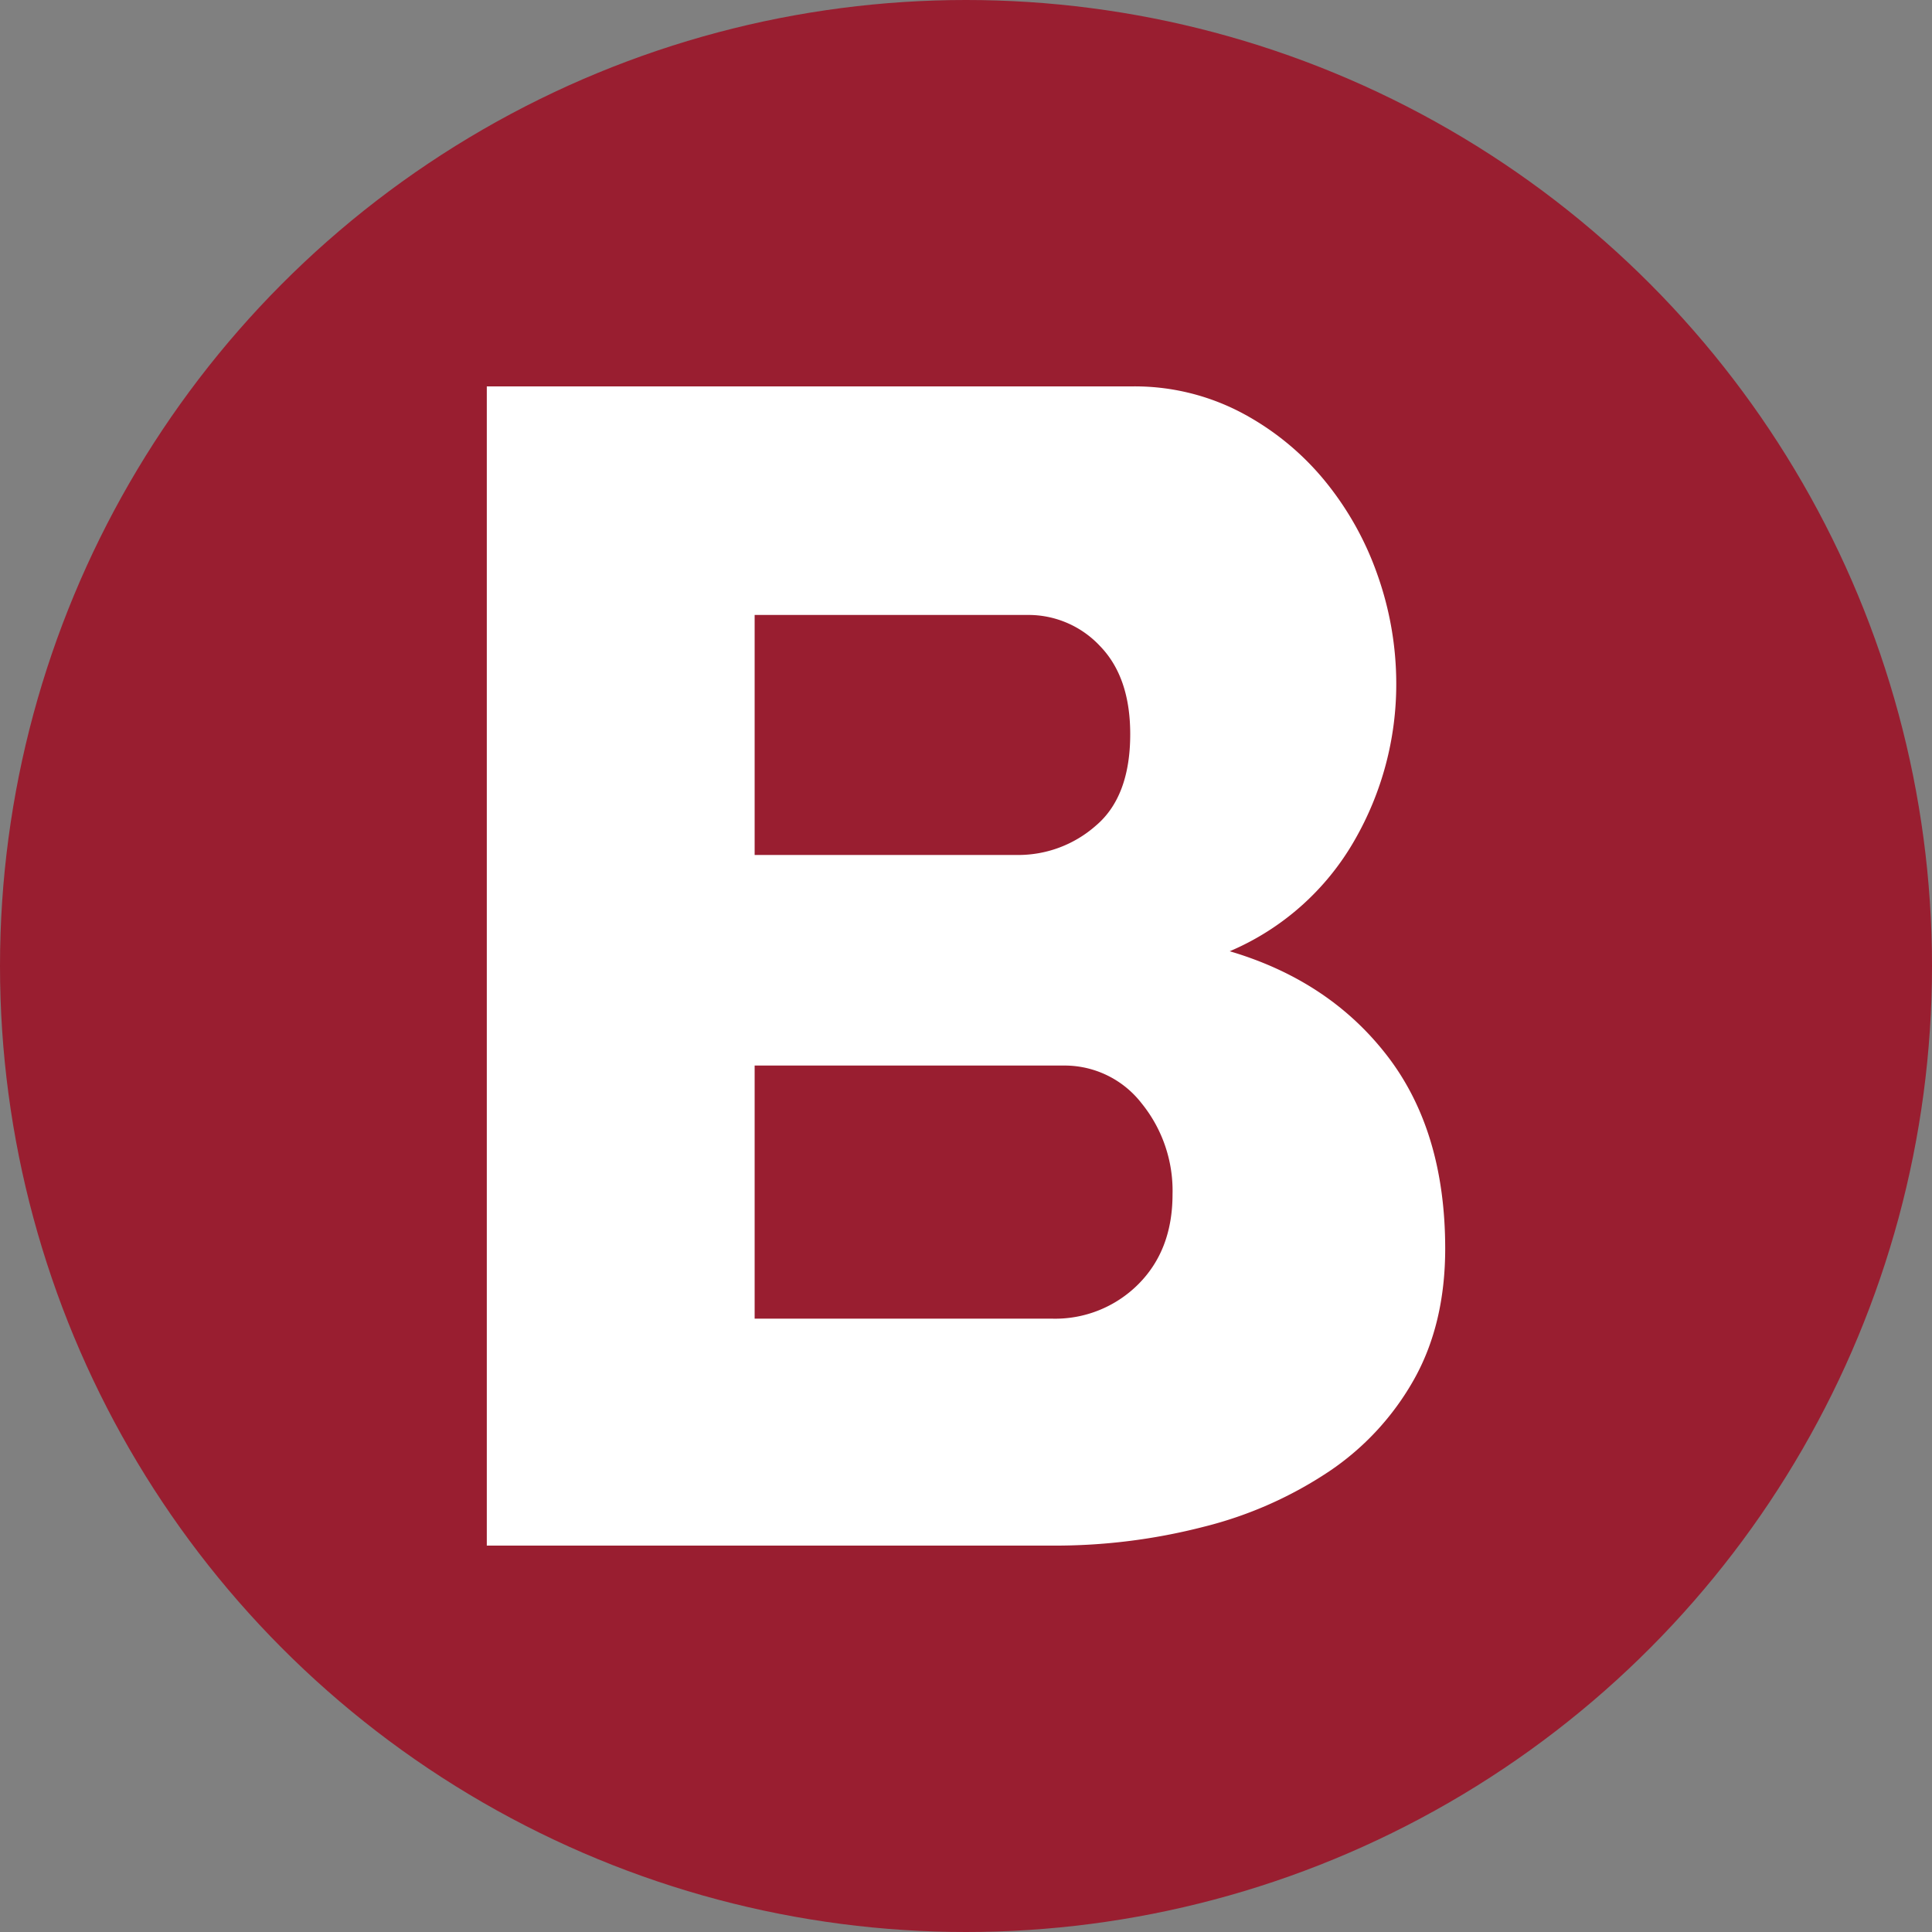
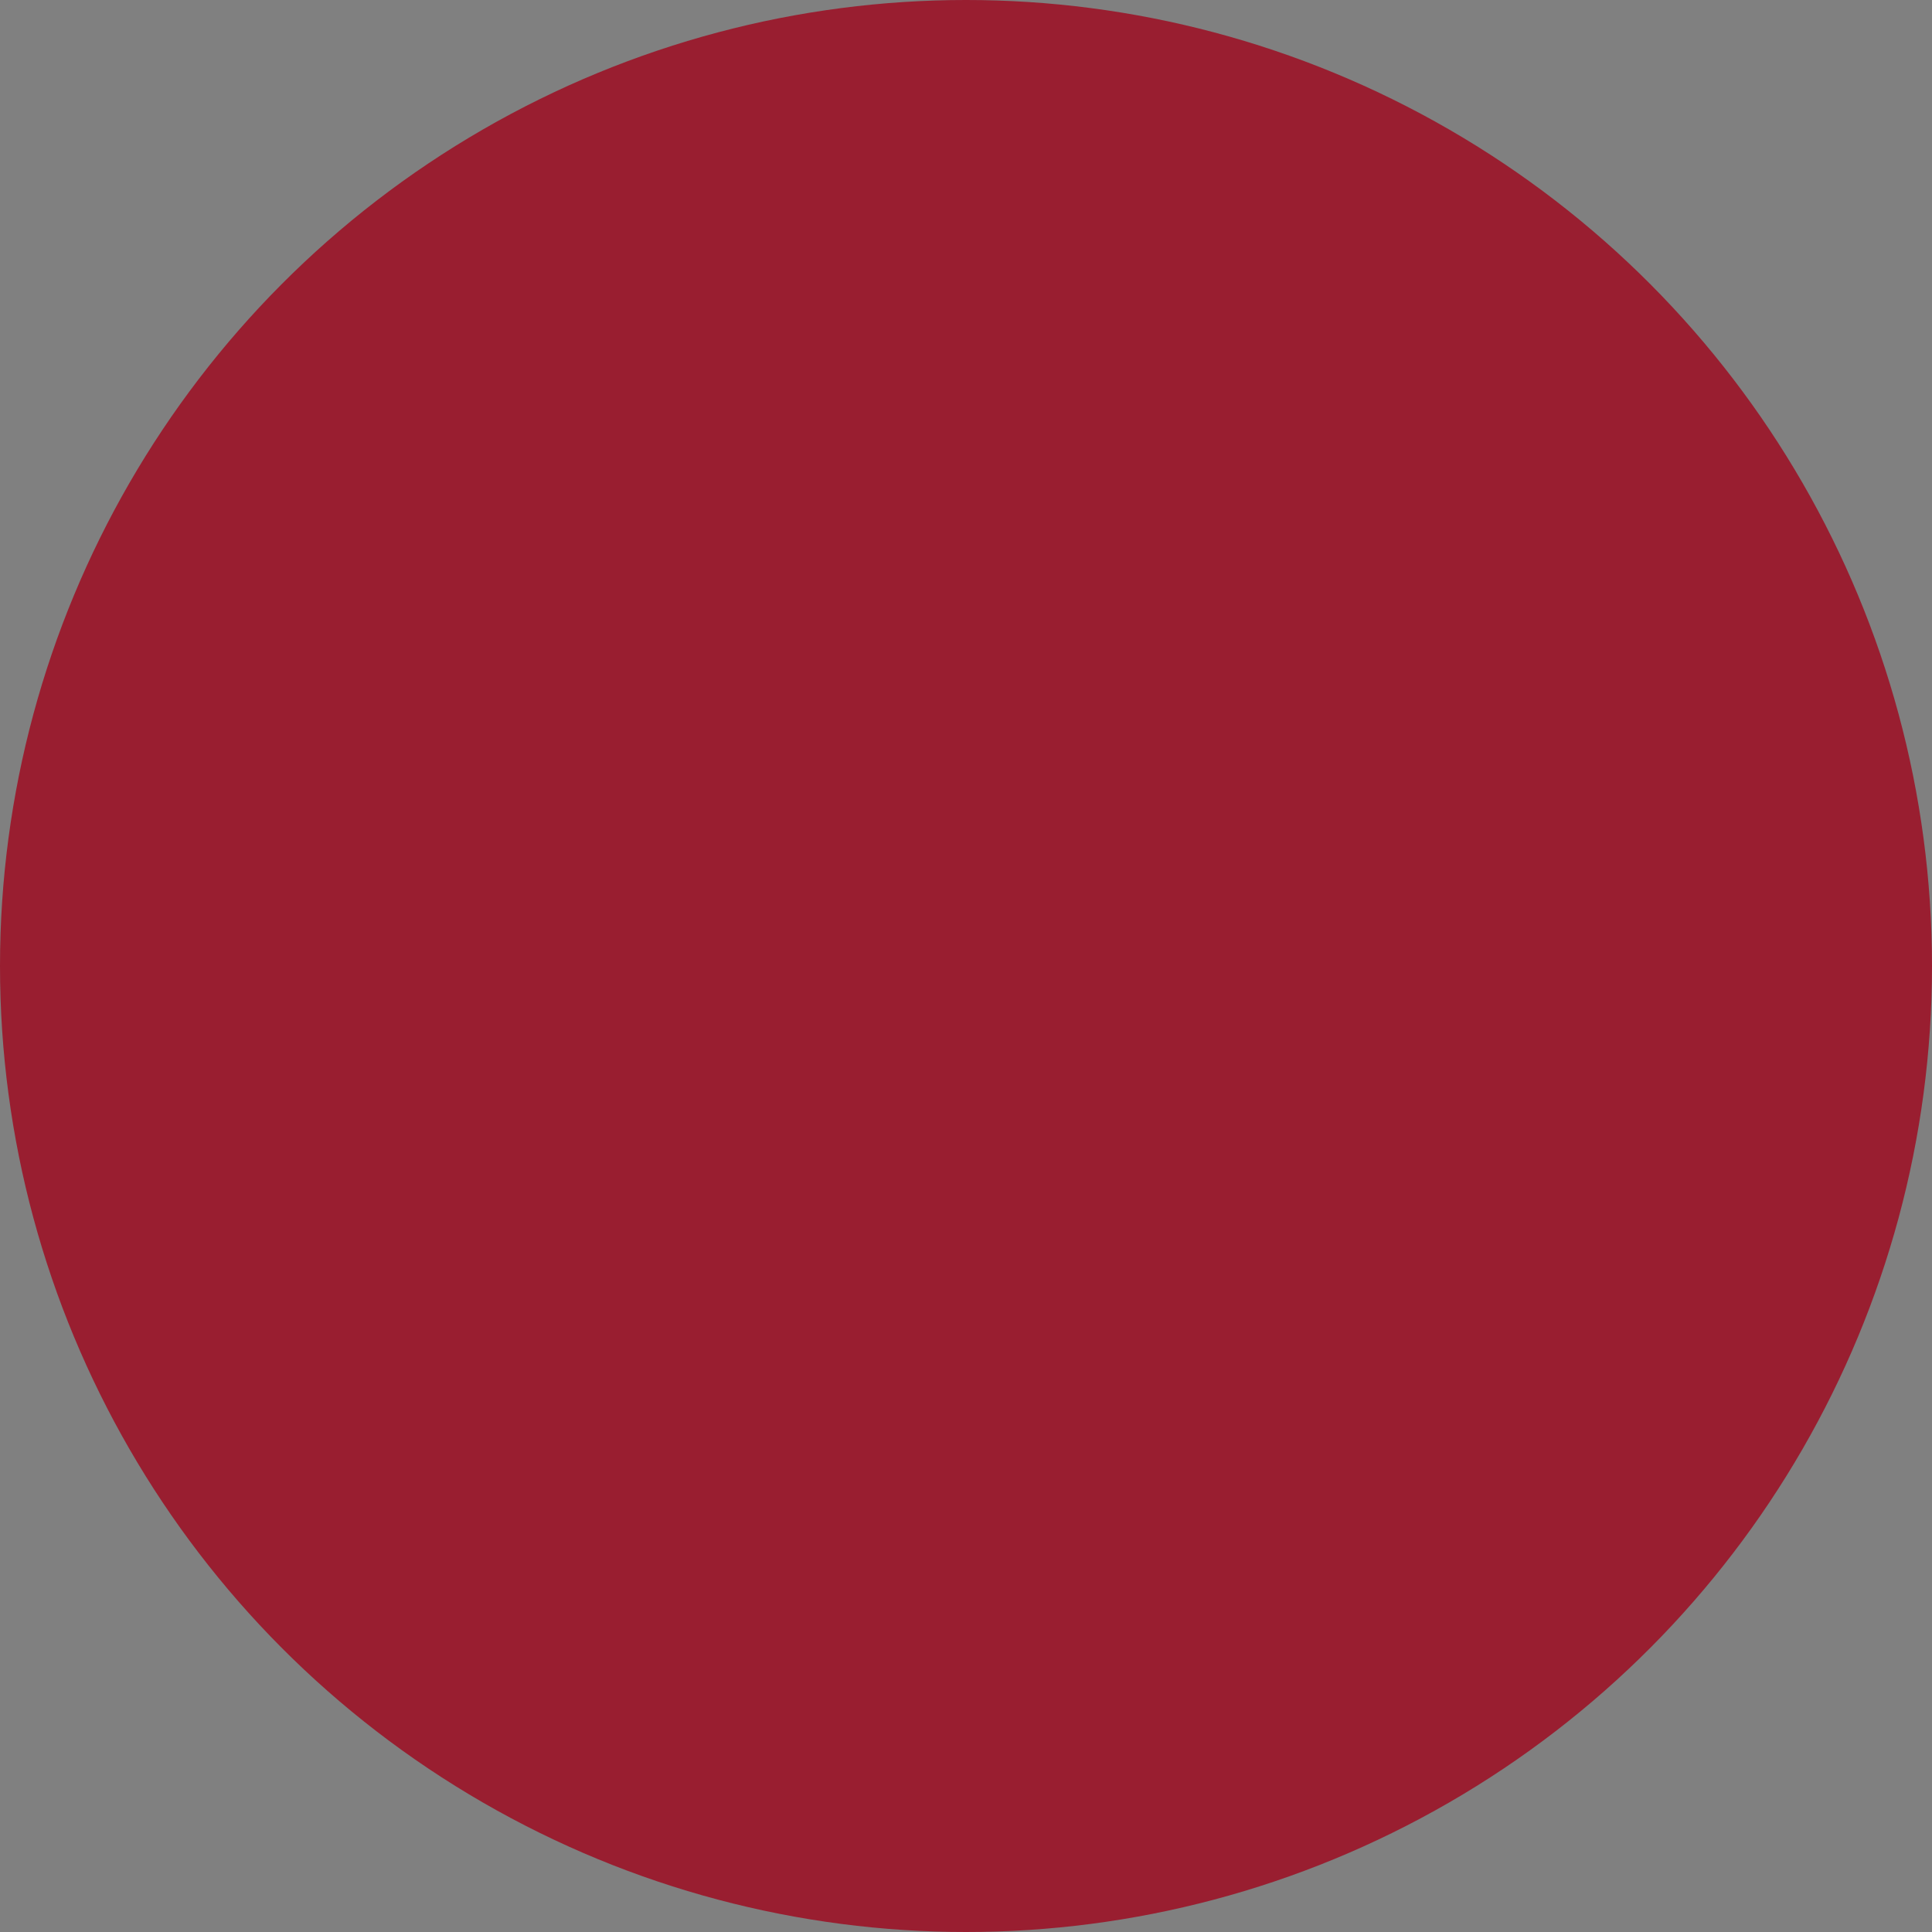
<svg xmlns="http://www.w3.org/2000/svg" id="Layer_1" data-name="Layer 1" viewBox="0 0 300 300" width="300" height="300">
  <rect x="0" y="0" width="300" height="300" fill="#808080" stroke="none" />
  <defs>
    <clipPath id="bz_circular_clip">
      <circle cx="150.0" cy="150.0" r="150.0" />
    </clipPath>
  </defs>
  <g clip-path="url(#bz_circular_clip)">
    <rect x="-1.5" y="-1.5" width="303" height="303" fill="#991e30" />
-     <path d="M182.07,185.49a21.55,21.55,0,0,0-4.82-14.19,15.12,15.12,0,0,0-12.17-5.84h-47.9v39.3h46.13a18.24,18.24,0,0,0,13.43-5.33q5.32-5.31,5.33-13.94m-64.89-90v37.27H158a18.19,18.19,0,0,0,12.17-4.56c3.55-3,5.33-7.77,5.33-14.2q0-8.86-4.7-13.69a15.2,15.2,0,0,0-11.28-4.82Zm107.23,98.37q0,11.67-4.81,20.28a41.9,41.9,0,0,1-13.19,14.32,62,62,0,0,1-19.51,8.62A92.28,92.28,0,0,1,163.32,240H75.59V60H175.73a35.6,35.6,0,0,1,17,4.06,42.34,42.34,0,0,1,12.92,10.52,48,48,0,0,1,8.25,14.7,50.59,50.59,0,0,1,2.91,16.86,48.55,48.55,0,0,1-6.47,24.33,40.65,40.65,0,0,1-19.39,17.24q15.47,4.57,24.46,16.24t9,29.91" fill="#fff" fill-rule="evenodd" />
  </g>
</svg>